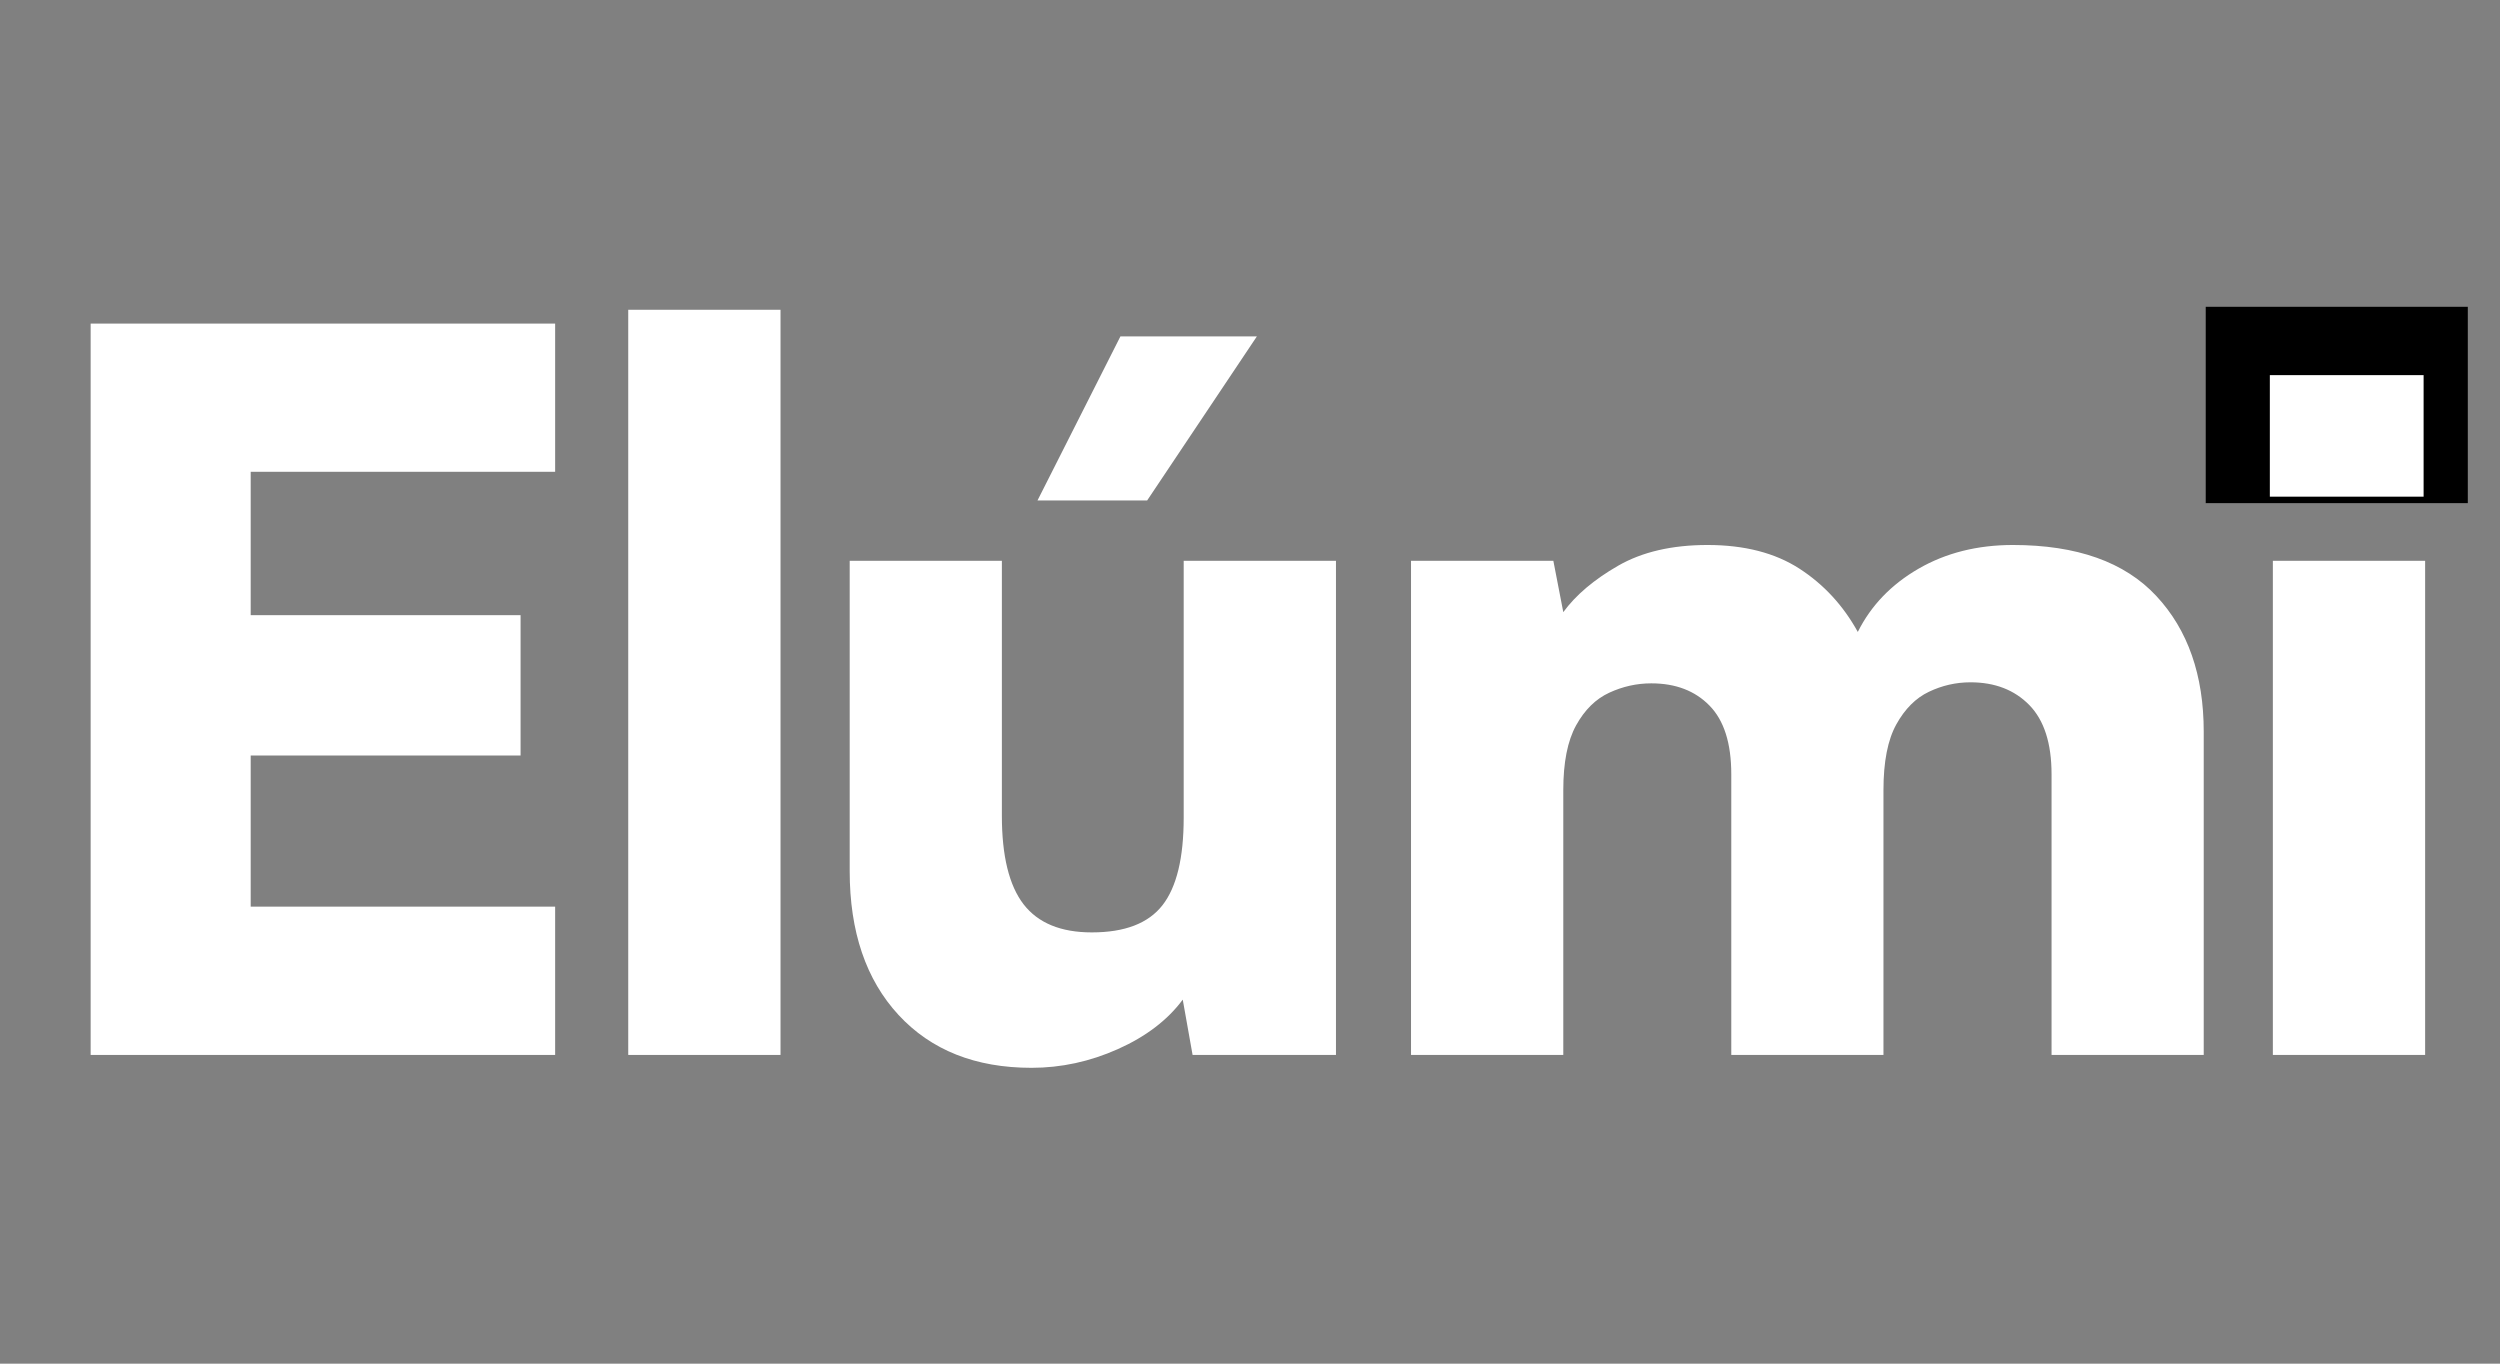
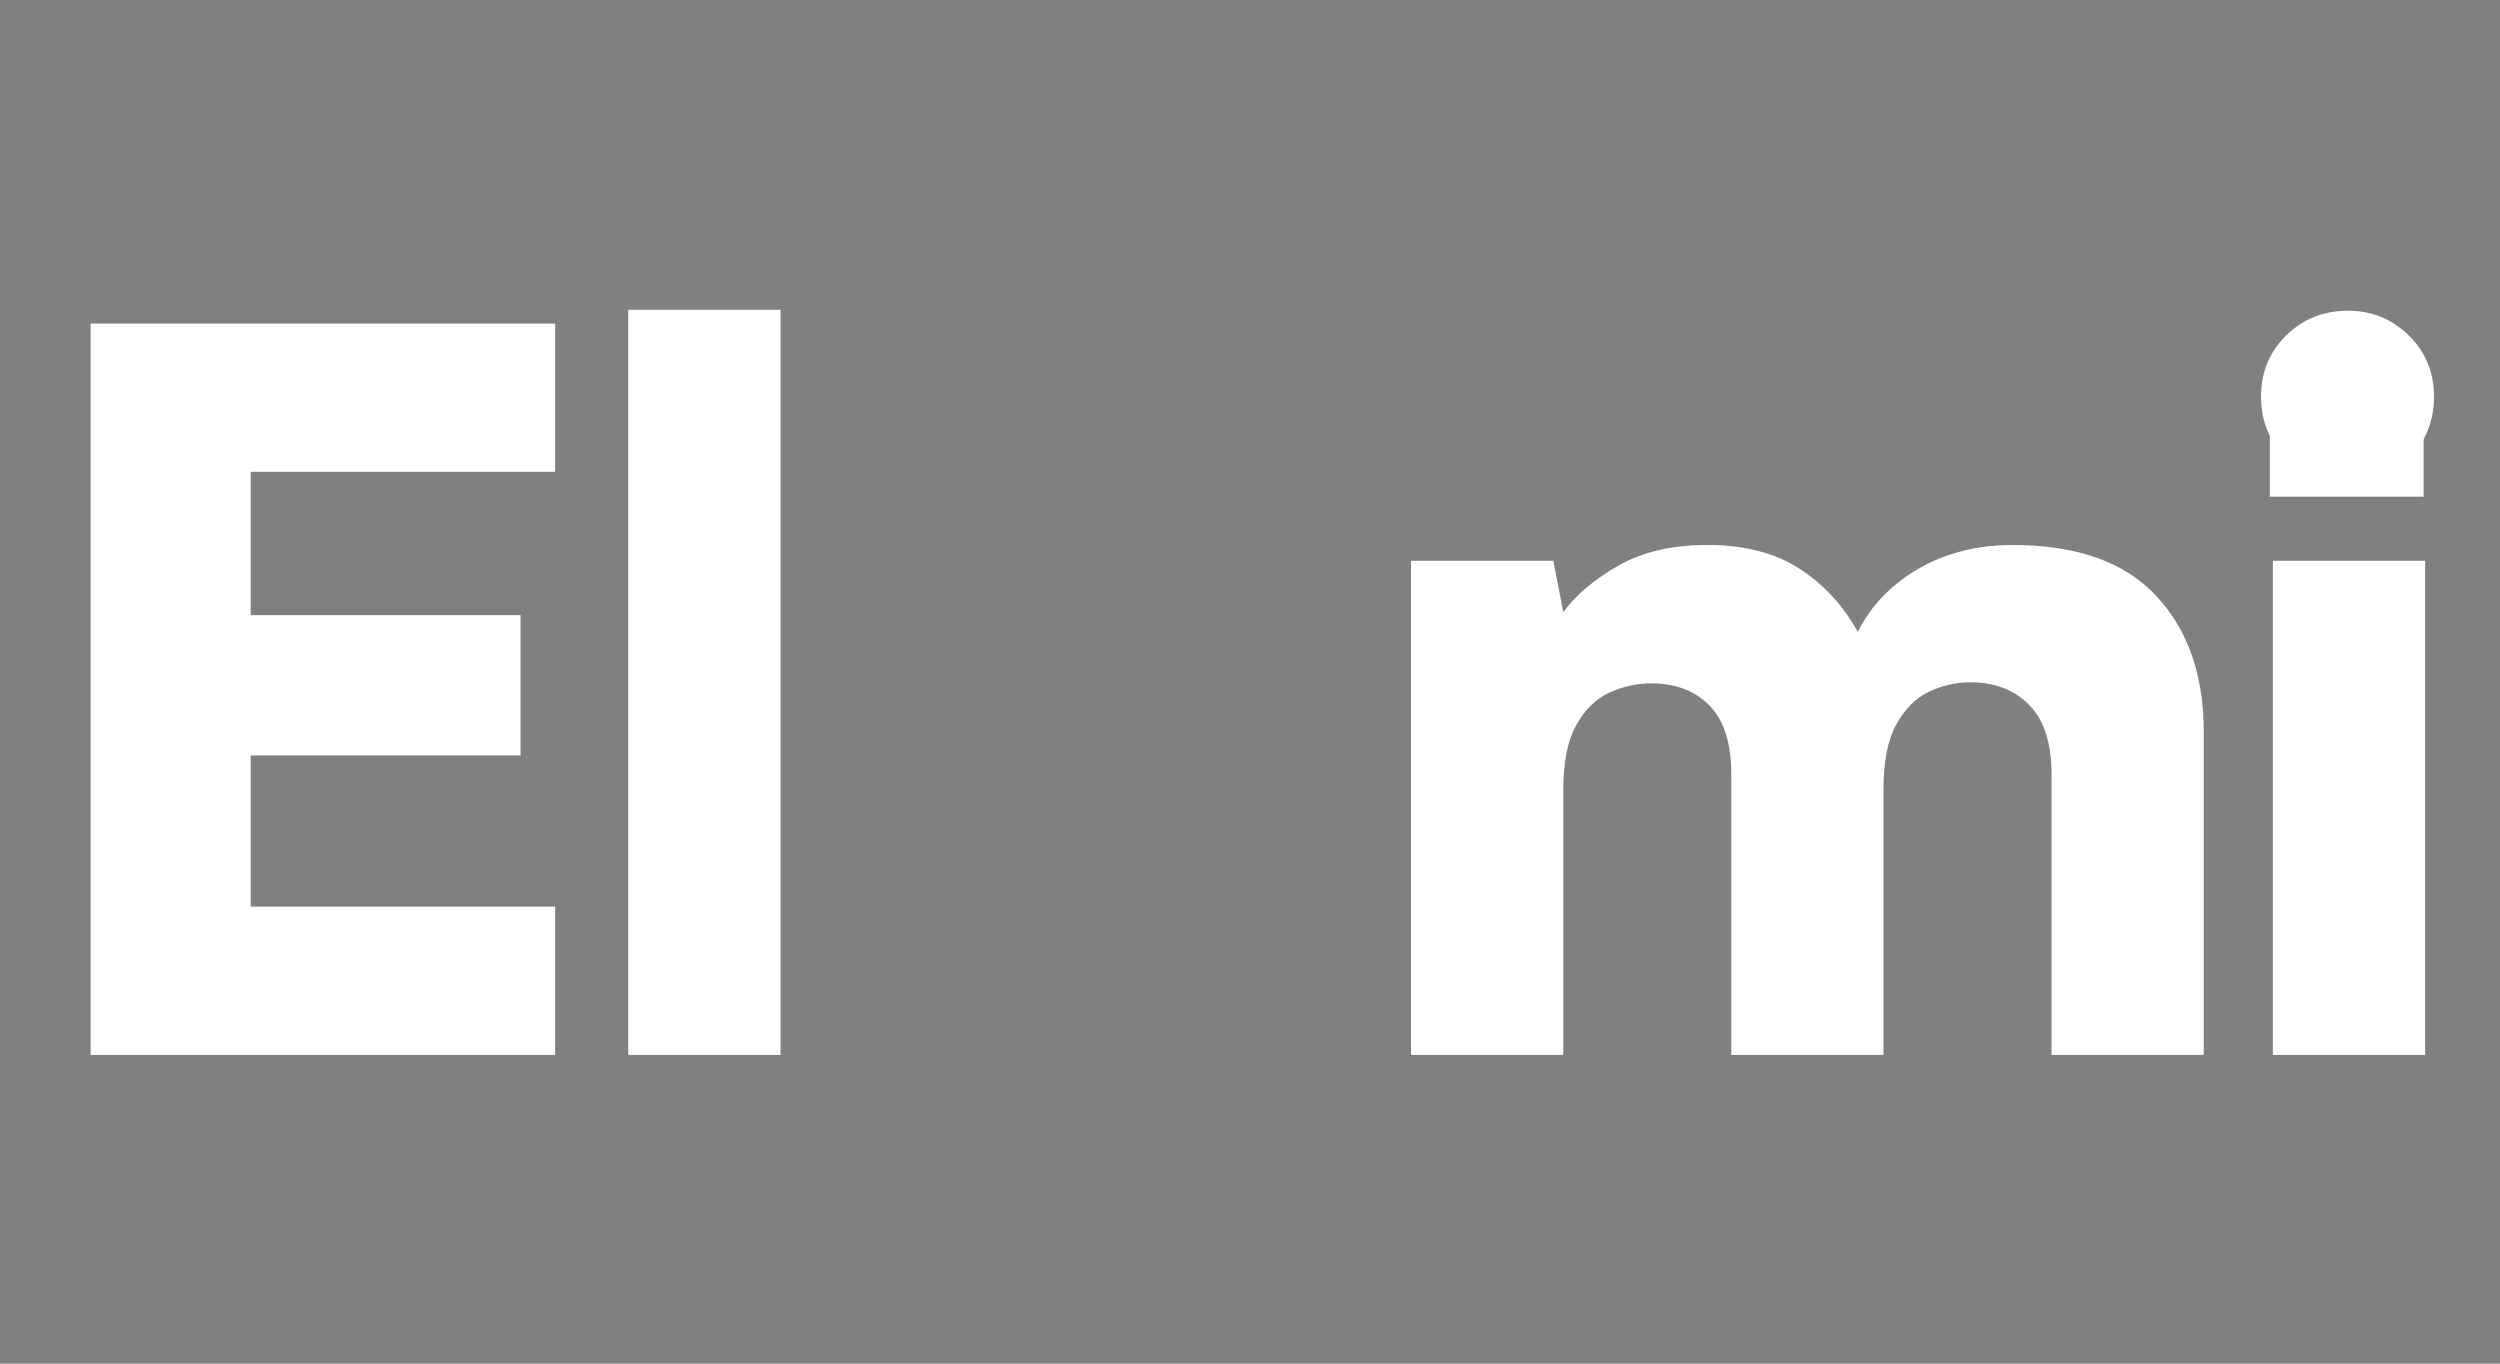
<svg xmlns="http://www.w3.org/2000/svg" width="550" zoomAndPan="magnify" viewBox="0 0 412.5 225" height="300" preserveAspectRatio="xMidYMid meet" version="1.2">
  <rect x="0" y="0" width="412.5" height="225" fill="#808080" stroke="none" />
  <defs>
    <clipPath id="82dbf79740">
-       <path d="M 363.945 50.625 L 407.188 50.625 L 407.188 83.02 L 363.945 83.02 Z M 363.945 50.625 " />
-     </clipPath>
+       </clipPath>
    <clipPath id="d4bd7e55de">
      <path d="M 374.523 61.902 L 399.906 61.902 L 399.906 81.949 L 374.523 81.949 Z M 374.523 61.902 " />
    </clipPath>
  </defs>
  <g id="d09da0ff1b">
    <g style="fill:#ffffff;fill-opacity:1;">
      <g transform="translate(2.395, 174.065)">
        <path style="stroke:none" d="M 89.203 0 L 12.562 0 L 12.562 -120.672 L 89.203 -120.672 L 89.203 -96.219 L 38.969 -96.219 L 38.969 -72.562 L 83.5 -72.562 L 83.5 -49.406 L 38.969 -49.406 L 38.969 -24.469 L 89.203 -24.469 Z M 89.203 0 " />
      </g>
    </g>
    <g style="fill:#ffffff;fill-opacity:1;">
      <g transform="translate(94.207, 174.065)">
        <path style="stroke:none" d="M 34.578 0 L 9.453 0 L 9.453 -122.953 L 34.578 -122.953 Z M 34.578 0 " />
      </g>
    </g>
    <g style="fill:#ffffff;fill-opacity:1;">
      <g transform="translate(131.715, 174.065)">
-         <path style="stroke:none" d="M 75.672 -118.562 L 57.562 -91.484 L 39.469 -91.484 L 53.156 -118.562 Z M 63.594 -81.531 L 88.719 -81.531 L 88.719 0 L 65.062 0 L 63.438 -9.125 C 60.938 -5.758 57.375 -3.039 52.75 -0.969 C 48.133 1.094 43.379 2.125 38.484 2.125 C 29.242 2.125 21.93 -0.781 16.547 -6.594 C 11.172 -12.414 8.484 -20.328 8.484 -30.328 L 8.484 -81.531 L 33.594 -81.531 L 33.594 -39.469 C 33.594 -32.832 34.785 -27.961 37.172 -24.859 C 39.566 -21.766 43.32 -20.219 48.438 -20.219 C 53.875 -20.219 57.758 -21.711 60.094 -24.703 C 62.426 -27.691 63.594 -32.504 63.594 -39.141 Z M 63.594 -81.531 " />
-       </g>
+         </g>
    </g>
    <g style="fill:#ffffff;fill-opacity:1;">
      <g transform="translate(223.365, 174.065)">
        <path style="stroke:none" d="M 34.578 0 L 9.453 0 L 9.453 -81.531 L 32.938 -81.531 L 34.578 -73.062 C 36.641 -75.883 39.656 -78.438 43.625 -80.719 C 47.594 -83 52.508 -84.141 58.375 -84.141 C 64.469 -84.141 69.523 -82.836 73.547 -80.234 C 77.566 -77.629 80.773 -74.148 83.172 -69.797 C 85.348 -74.148 88.691 -77.629 93.203 -80.234 C 97.711 -82.836 102.898 -84.141 108.766 -84.141 C 119.316 -84.141 127.203 -81.336 132.422 -75.734 C 137.641 -70.141 140.25 -62.672 140.25 -53.328 L 140.25 0 L 115.141 0 L 115.141 -46.312 C 115.141 -51.426 113.914 -55.234 111.469 -57.734 C 109.02 -60.234 105.785 -61.484 101.766 -61.484 C 99.367 -61.484 97.082 -60.961 94.906 -59.922 C 92.738 -58.891 90.945 -57.098 89.531 -54.547 C 88.113 -51.992 87.406 -48.379 87.406 -43.703 L 87.406 0 L 62.297 0 L 62.297 -46.312 C 62.297 -51.426 61.098 -55.203 58.703 -57.641 C 56.316 -60.086 53.113 -61.312 49.094 -61.312 C 46.695 -61.312 44.383 -60.797 42.156 -59.766 C 39.926 -58.734 38.102 -56.938 36.688 -54.375 C 35.281 -51.82 34.578 -48.266 34.578 -43.703 Z M 34.578 0 " />
      </g>
    </g>
    <g style="fill:#ffffff;fill-opacity:1;">
      <g transform="translate(365.568, 174.065)">
        <path style="stroke:none" d="M 21.859 -94.266 C 17.828 -94.266 14.426 -95.648 11.656 -98.422 C 8.883 -101.191 7.5 -104.586 7.5 -108.609 C 7.5 -112.629 8.883 -116 11.656 -118.719 C 14.426 -121.438 17.828 -122.797 21.859 -122.797 C 25.766 -122.797 29.102 -121.438 31.875 -118.719 C 34.656 -116 36.047 -112.629 36.047 -108.609 C 36.047 -104.586 34.656 -101.191 31.875 -98.422 C 29.102 -95.648 25.766 -94.266 21.859 -94.266 Z M 9.453 0 L 9.453 -81.531 L 34.578 -81.531 L 34.578 0 Z M 9.453 0 " />
      </g>
    </g>
    <g clip-rule="nonzero" clip-path="url(#82dbf79740)">
-       <path style=" stroke:none;fill-rule:nonzero;fill:#000000;fill-opacity:1;" d="M 363.945 50.625 L 407.223 50.625 L 407.223 83.02 L 363.945 83.02 Z M 363.945 50.625 " />
-     </g>
+       </g>
    <g clip-rule="nonzero" clip-path="url(#d4bd7e55de)">
      <path style=" stroke:none;fill-rule:nonzero;fill:#ffffff;fill-opacity:1;" d="M 374.523 61.902 L 399.895 61.902 L 399.895 81.949 L 374.523 81.949 Z M 374.523 61.902 " />
    </g>
  </g>
</svg>